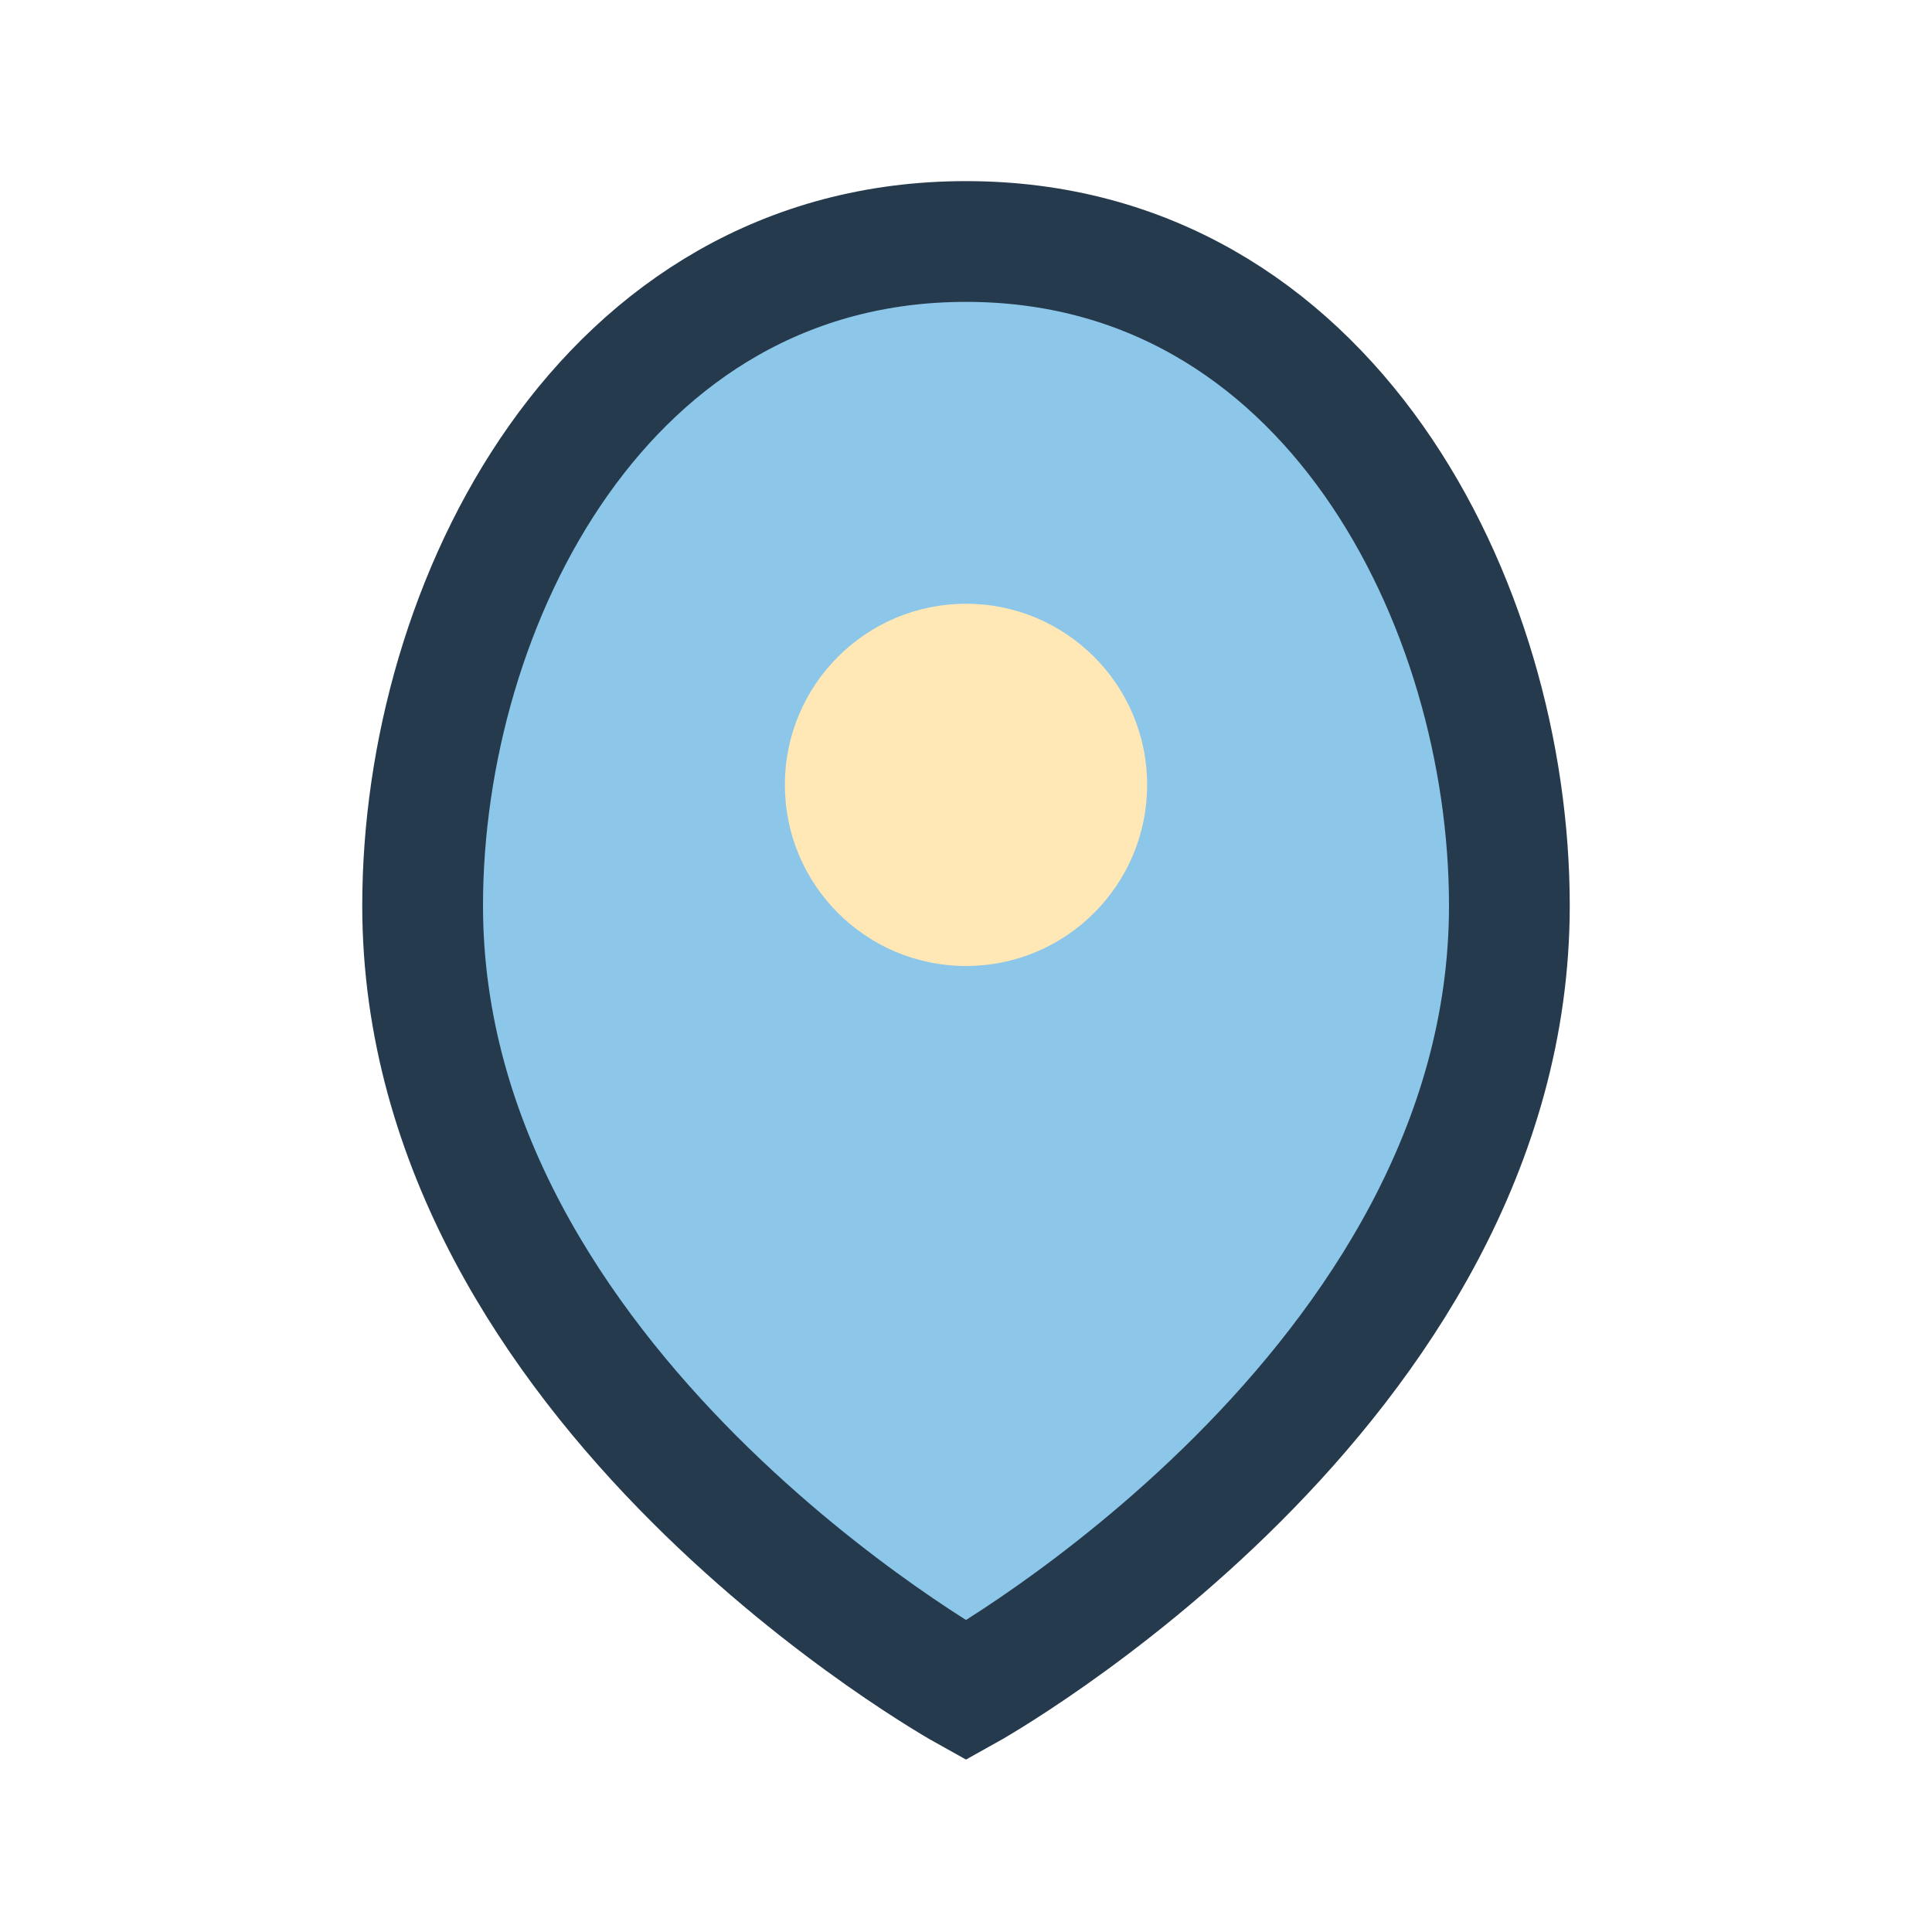
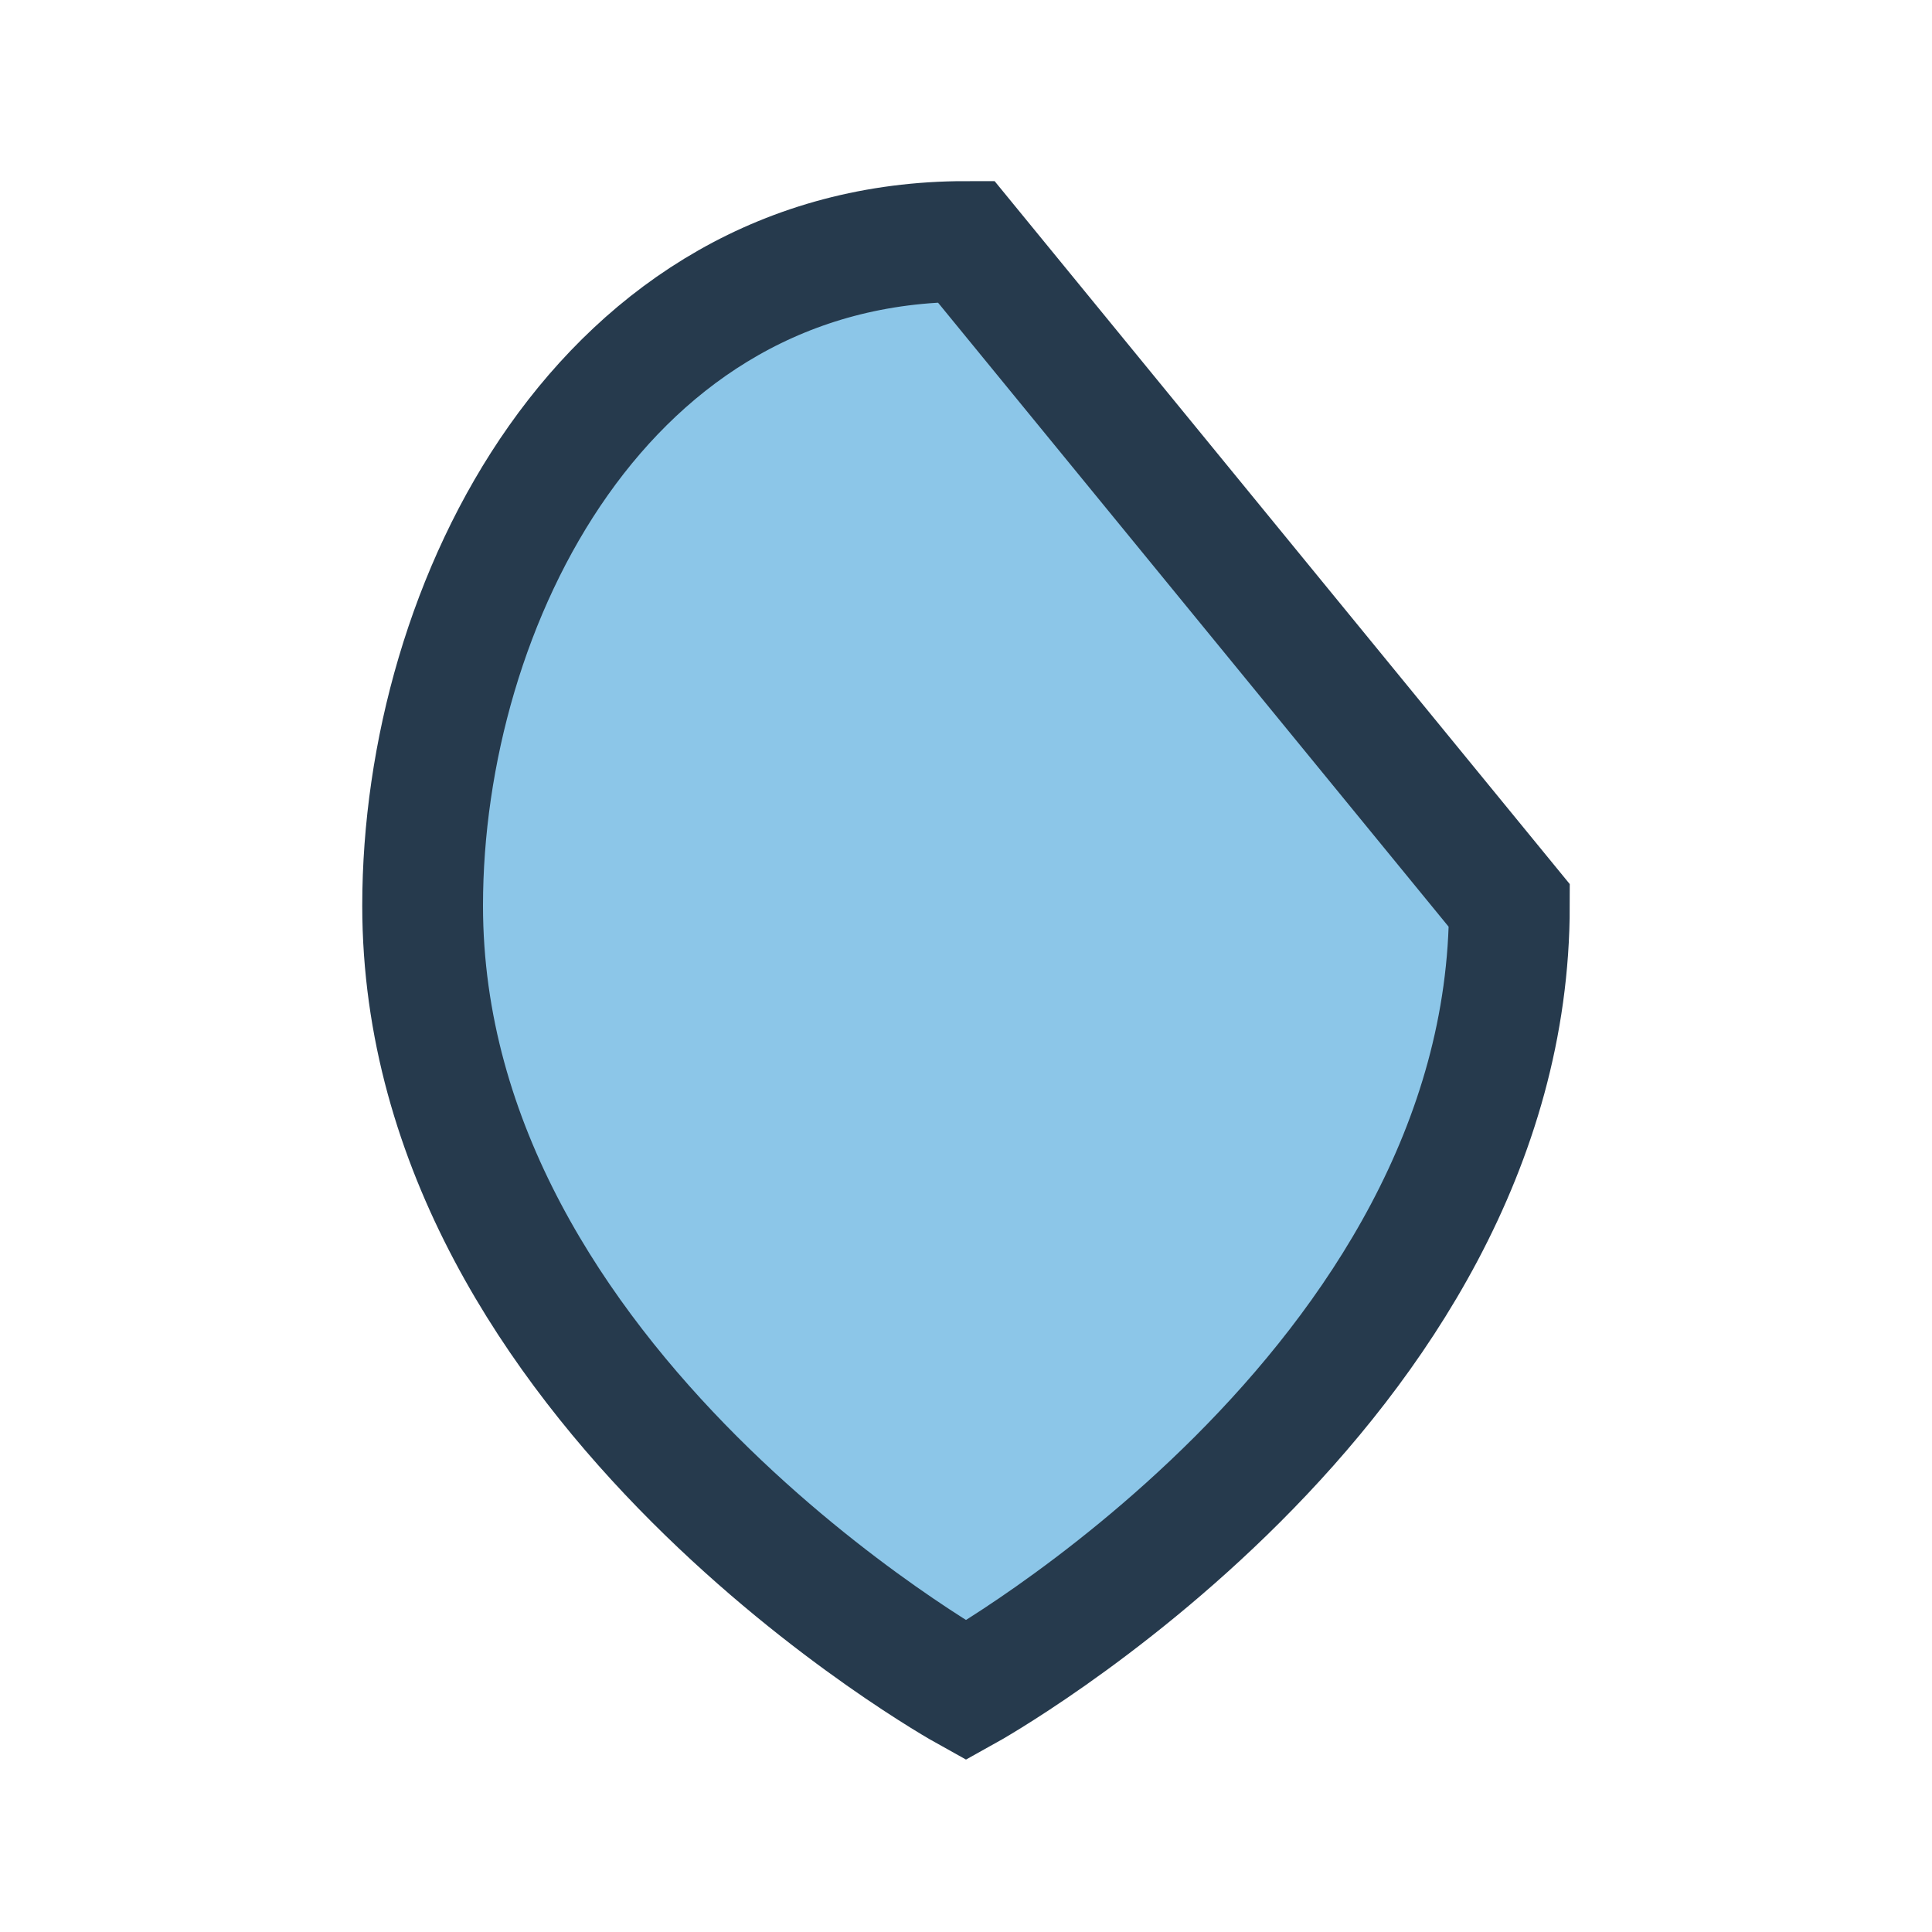
<svg xmlns="http://www.w3.org/2000/svg" width="32" height="32" viewBox="0 0 32 32">
-   <path d="M16 4c-6 0-9 6-9 11 0 8 9 13 9 13s9-5 9-13c0-5-3-11-9-11z" fill="#8CC6E8" stroke="#263A4D" stroke-width="2" />
-   <circle cx="16" cy="13" r="3" fill="#FFE8B6" />
+   <path d="M16 4c-6 0-9 6-9 11 0 8 9 13 9 13s9-5 9-13z" fill="#8CC6E8" stroke="#263A4D" stroke-width="2" />
</svg>